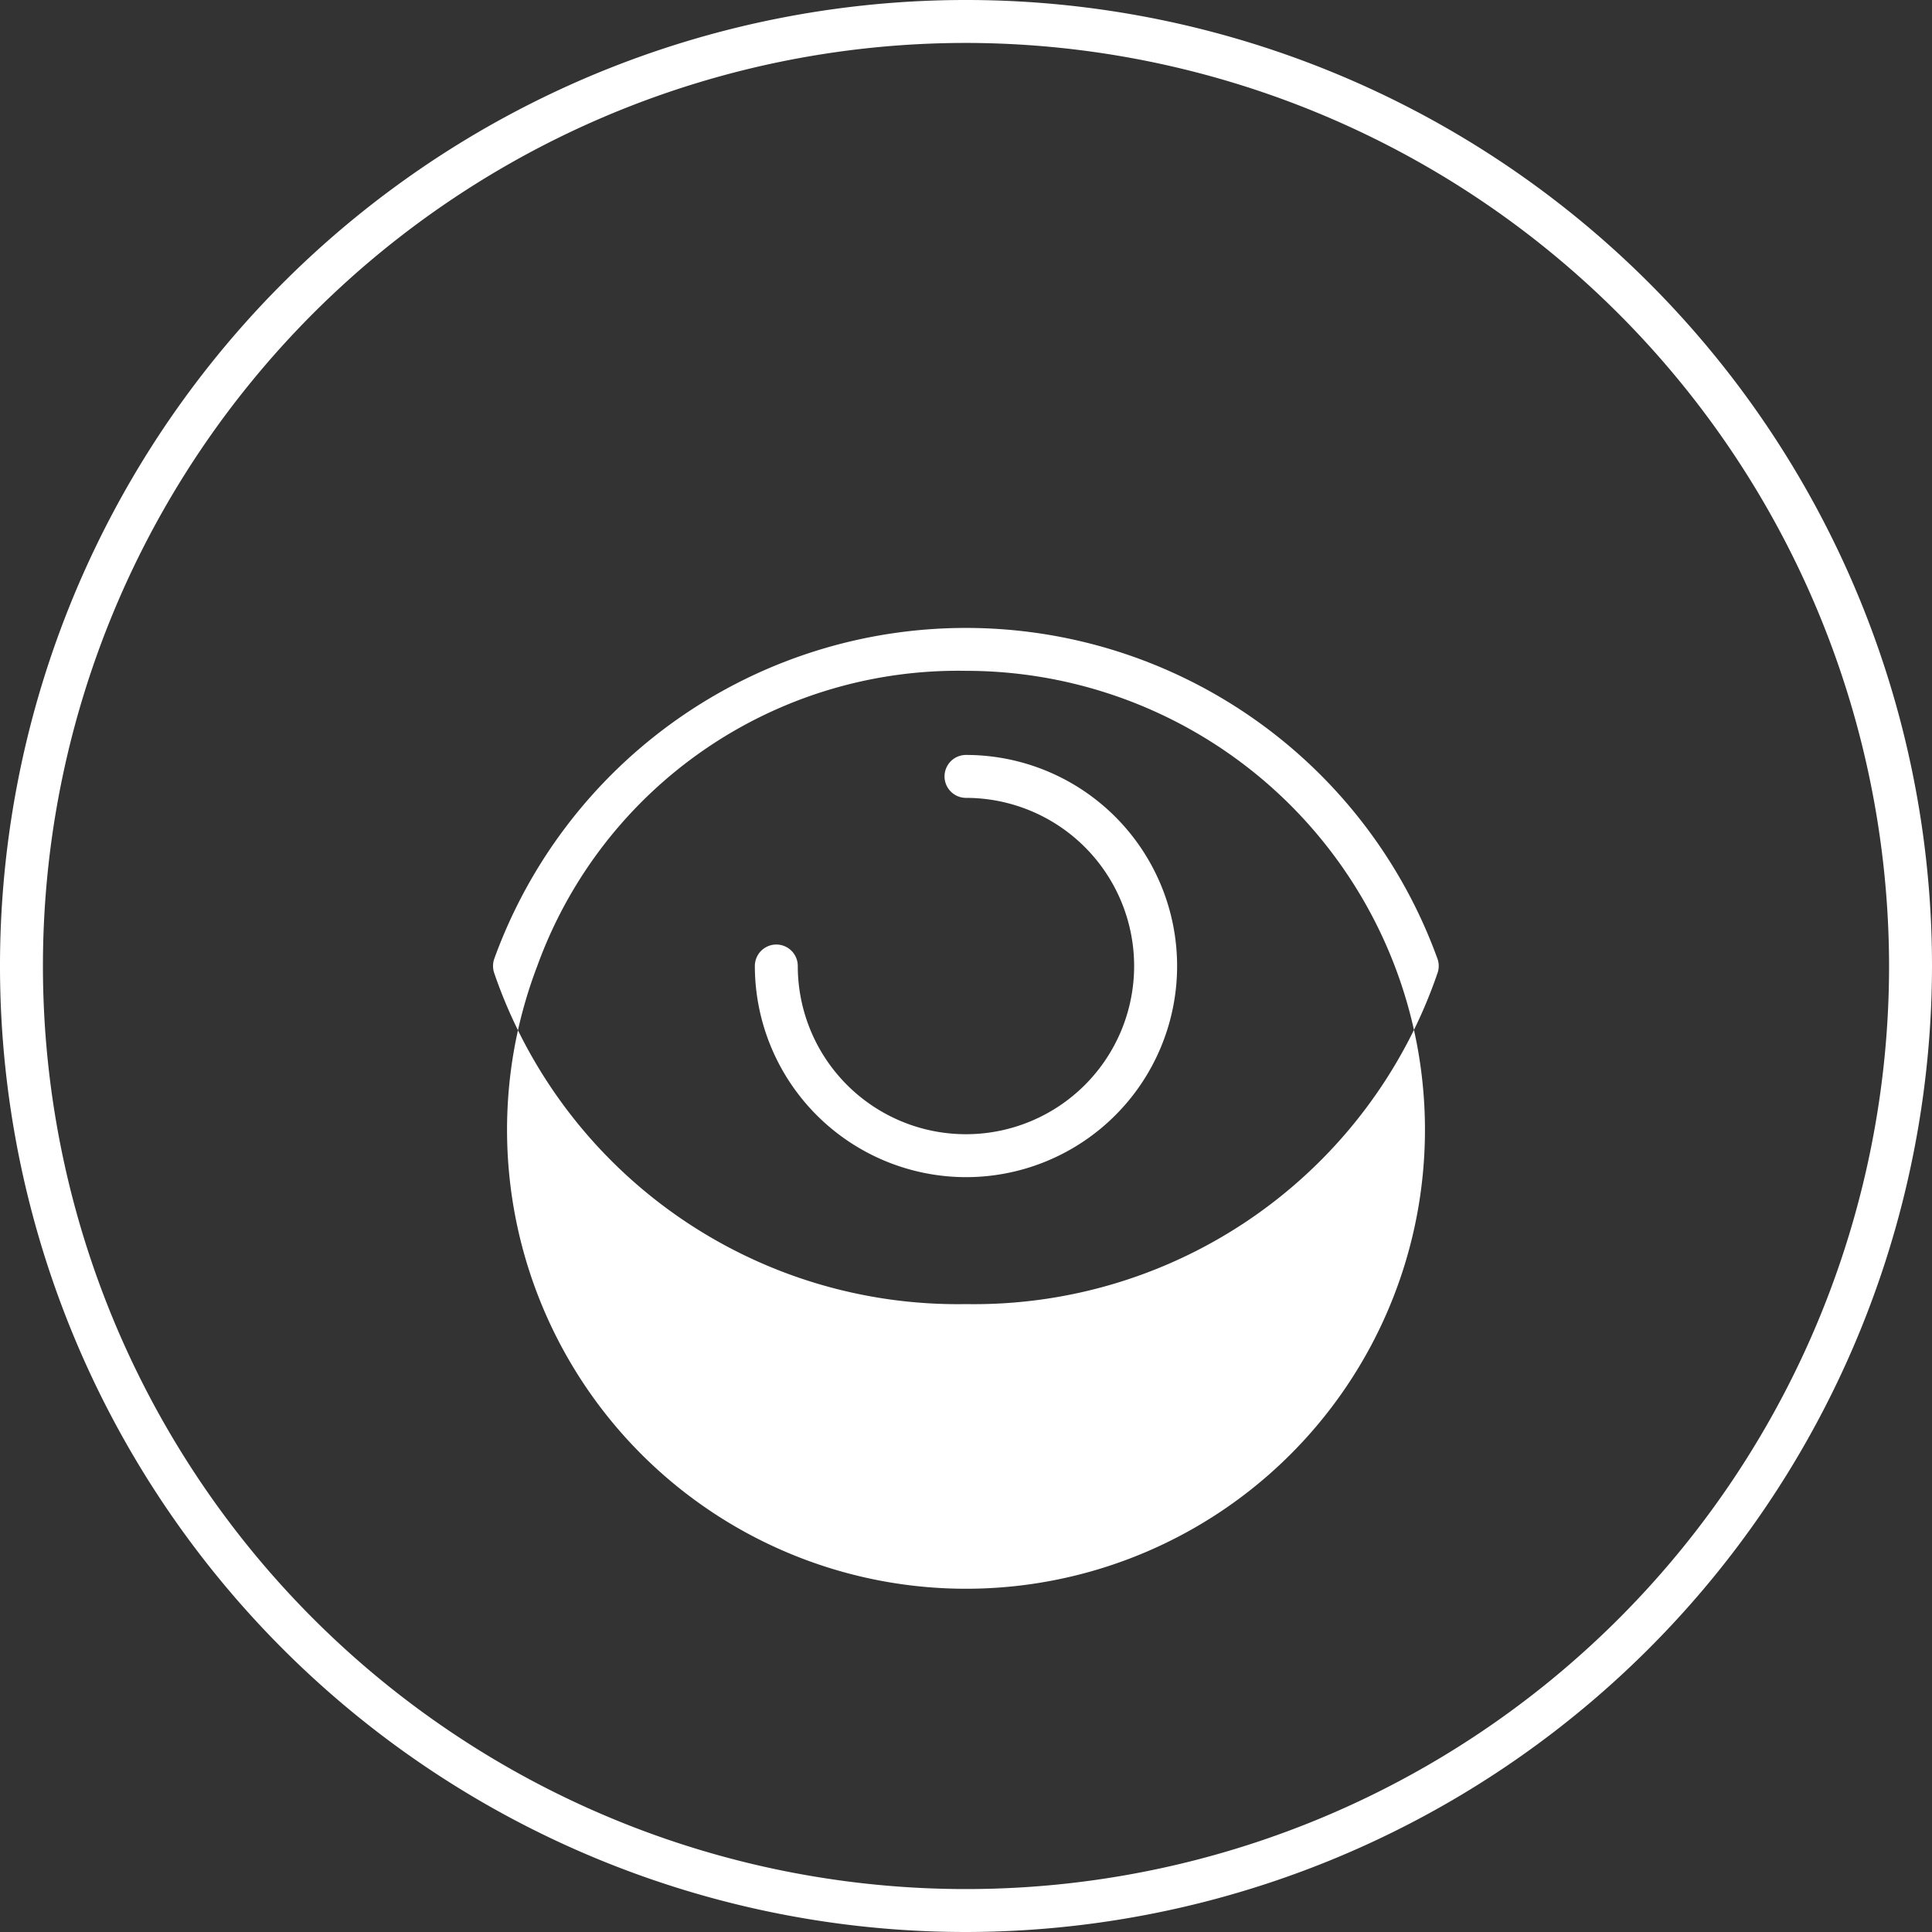
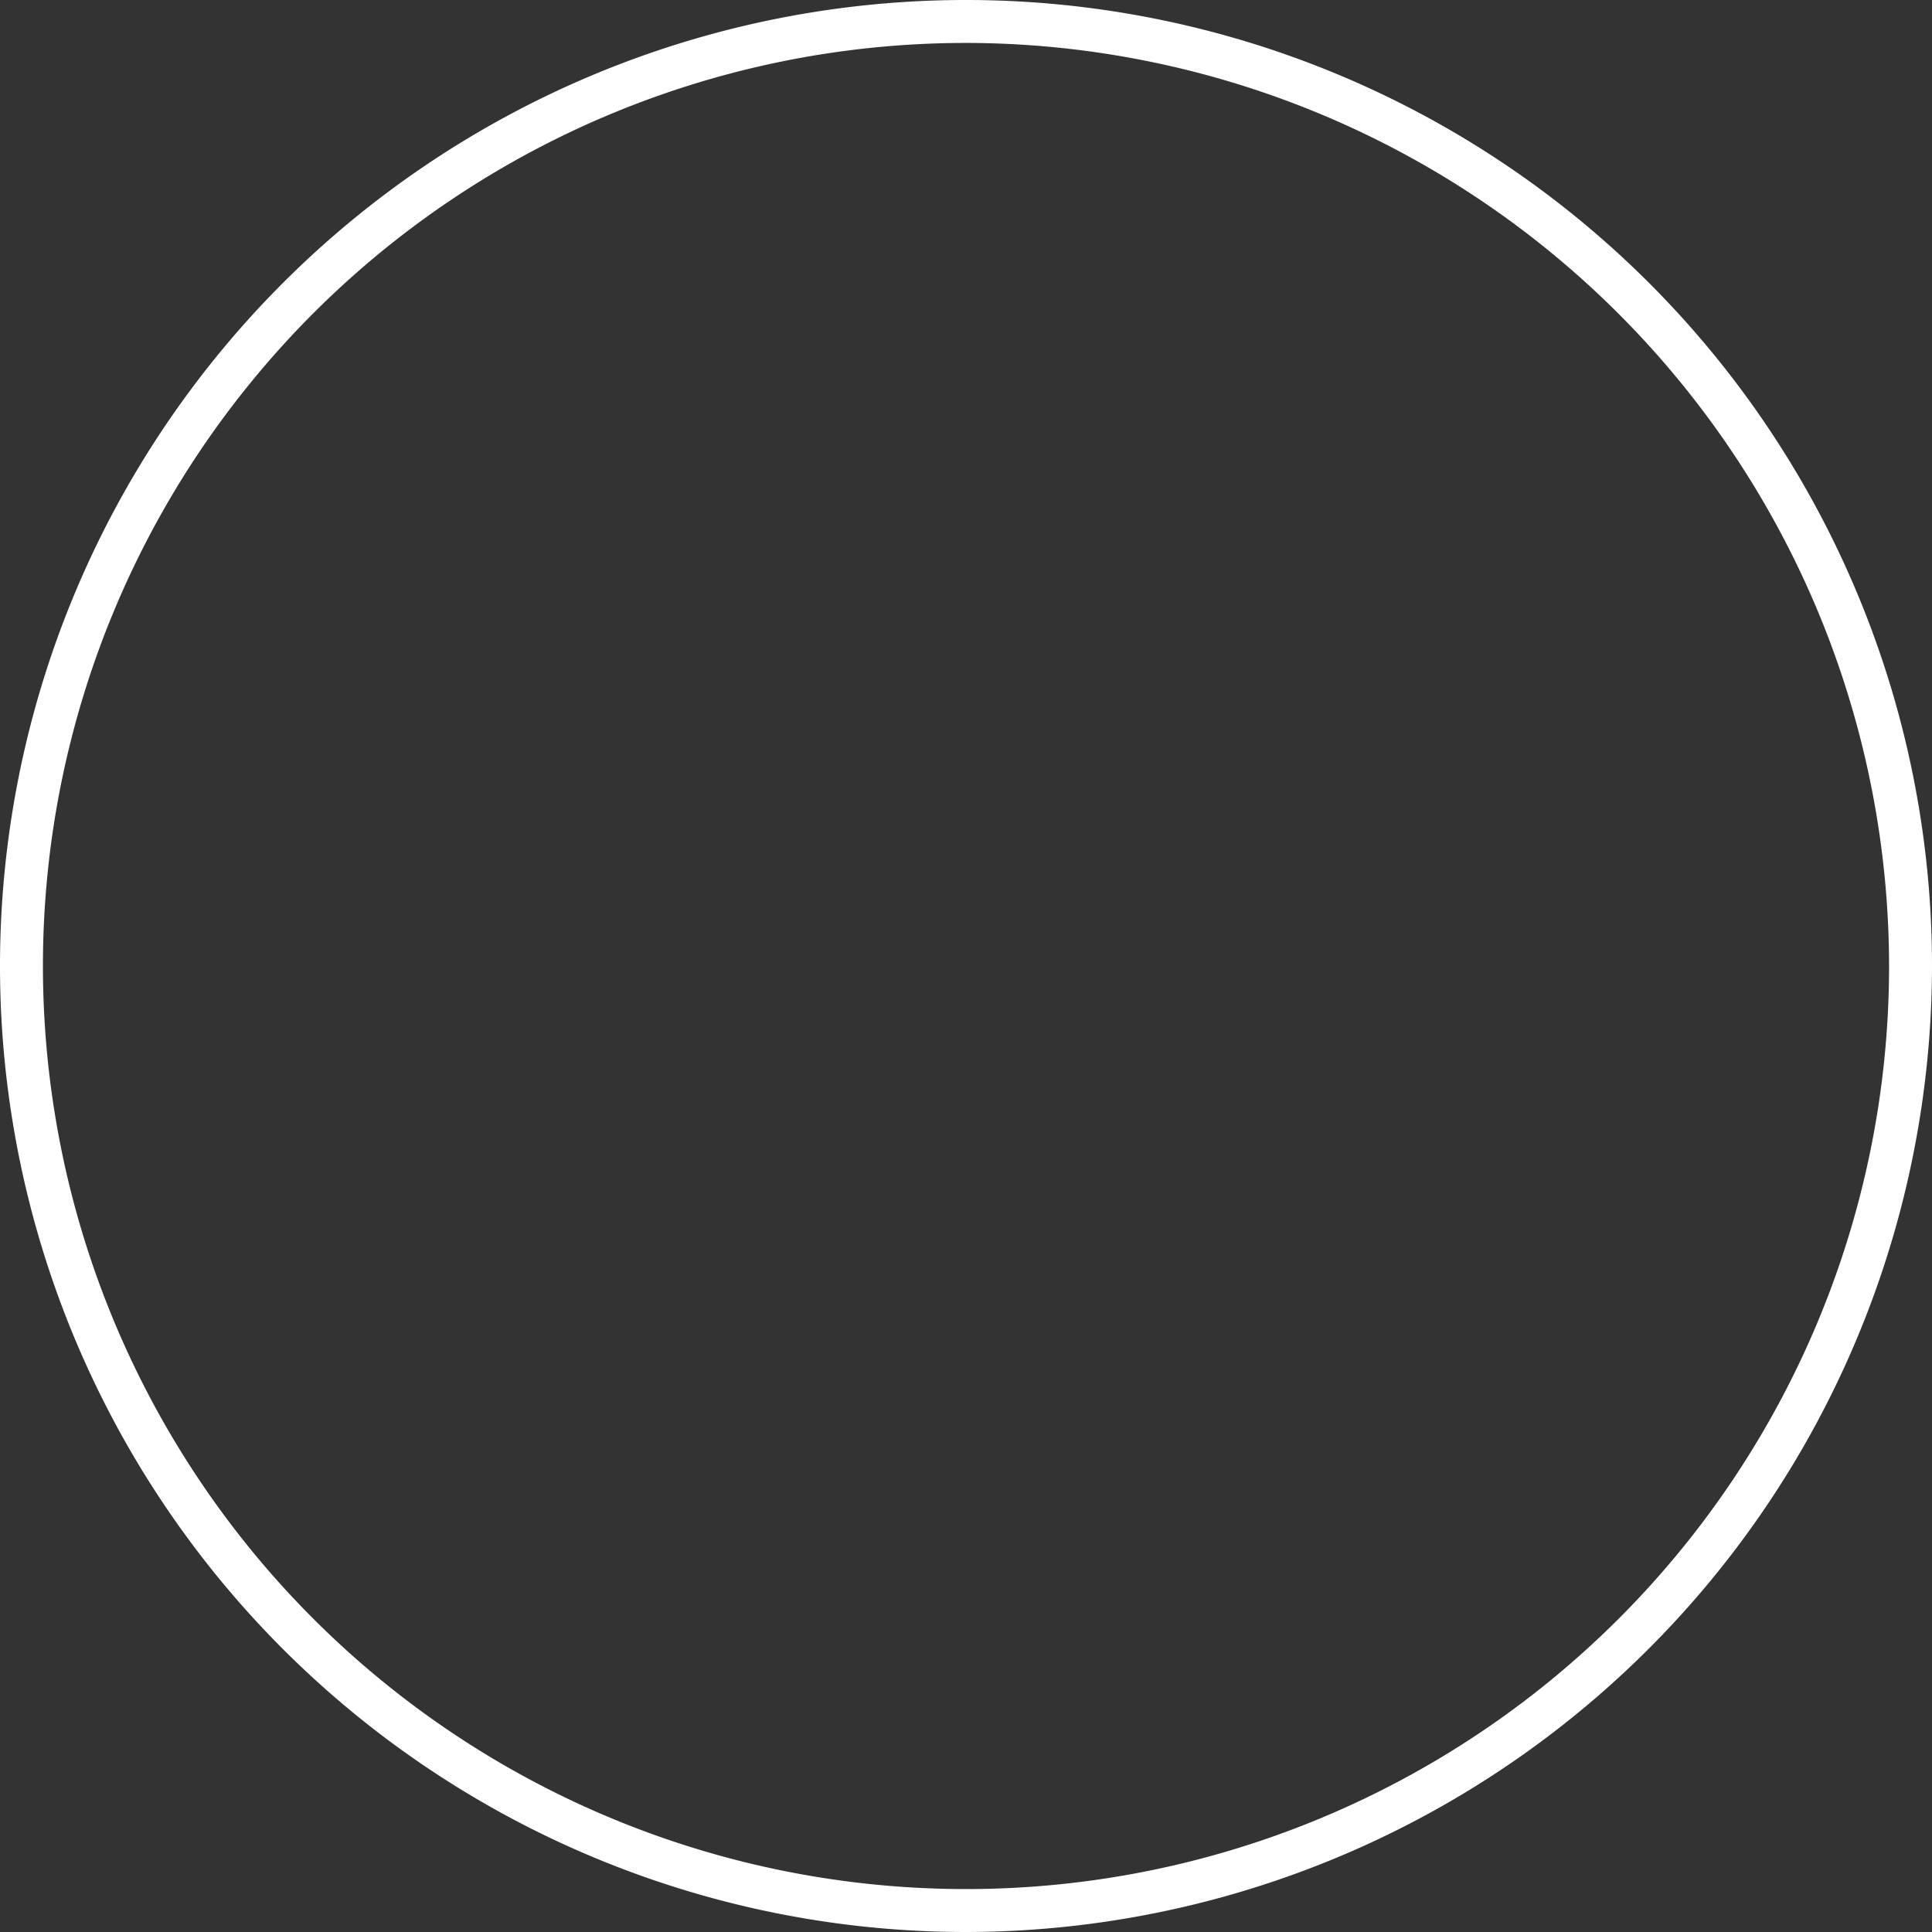
<svg xmlns="http://www.w3.org/2000/svg" width="45" height="45" viewBox="0 0 45 45">
  <rect x="0" y="0" width="45" height="45" fill="#333333" stroke="none" />
  <defs>
    <style>
            .prefix__cls-1{fill:#fff}
        </style>
  </defs>
  <g id="prefix__Group_293" data-name="Group 293" transform="translate(-814.492 -798.182)">
    <g id="prefix__Layer_4" data-name="Layer 4">
      <g id="prefix__Group_289" data-name="Group 289">
        <g id="prefix__Group_288" data-name="Group 288">
          <path id="prefix__Path_1568" d="M836.992 843.182a22.5 22.5 0 1 1 22.5-22.5 22.526 22.526 0 0 1-22.5 22.5zm0-44a21.5 21.5 0 1 0 21.5 21.5 21.524 21.524 0 0 0-21.5-21.5z" class="prefix__cls-1" data-name="Path 1568" />
        </g>
      </g>
    </g>
    <g id="prefix__Layer_3" data-name="Layer 3">
      <g id="prefix__Group_292" data-name="Group 292">
        <g id="prefix__Group_290" data-name="Group 290">
-           <path id="prefix__Path_1569" d="M836.992 828.557a11.413 11.413 0 0 1-10.992-7.72.516.516 0 0 1 0-.311 11.682 11.682 0 0 1 21.978 0 .5.5 0 0 1 0 .311 11.411 11.411 0 0 1-10.989 7.72zm-9.986-7.875a10.69 10.69 0 1 0 9.986-6.875 10.425 10.425 0 0 0-9.986 6.875z" class="prefix__cls-1" data-name="Path 1569" />
-         </g>
+           </g>
        <g id="prefix__Group_291" data-name="Group 291">
-           <path id="prefix__Path_1570" d="M836.992 825.6a4.923 4.923 0 0 1-4.918-4.918.5.5 0 0 1 1 0 3.917 3.917 0 1 0 3.918-3.916.5.5 0 0 1 0-1 4.917 4.917 0 0 1 0 9.834z" class="prefix__cls-1" data-name="Path 1570" />
-         </g>
+           </g>
      </g>
    </g>
  </g>
</svg>